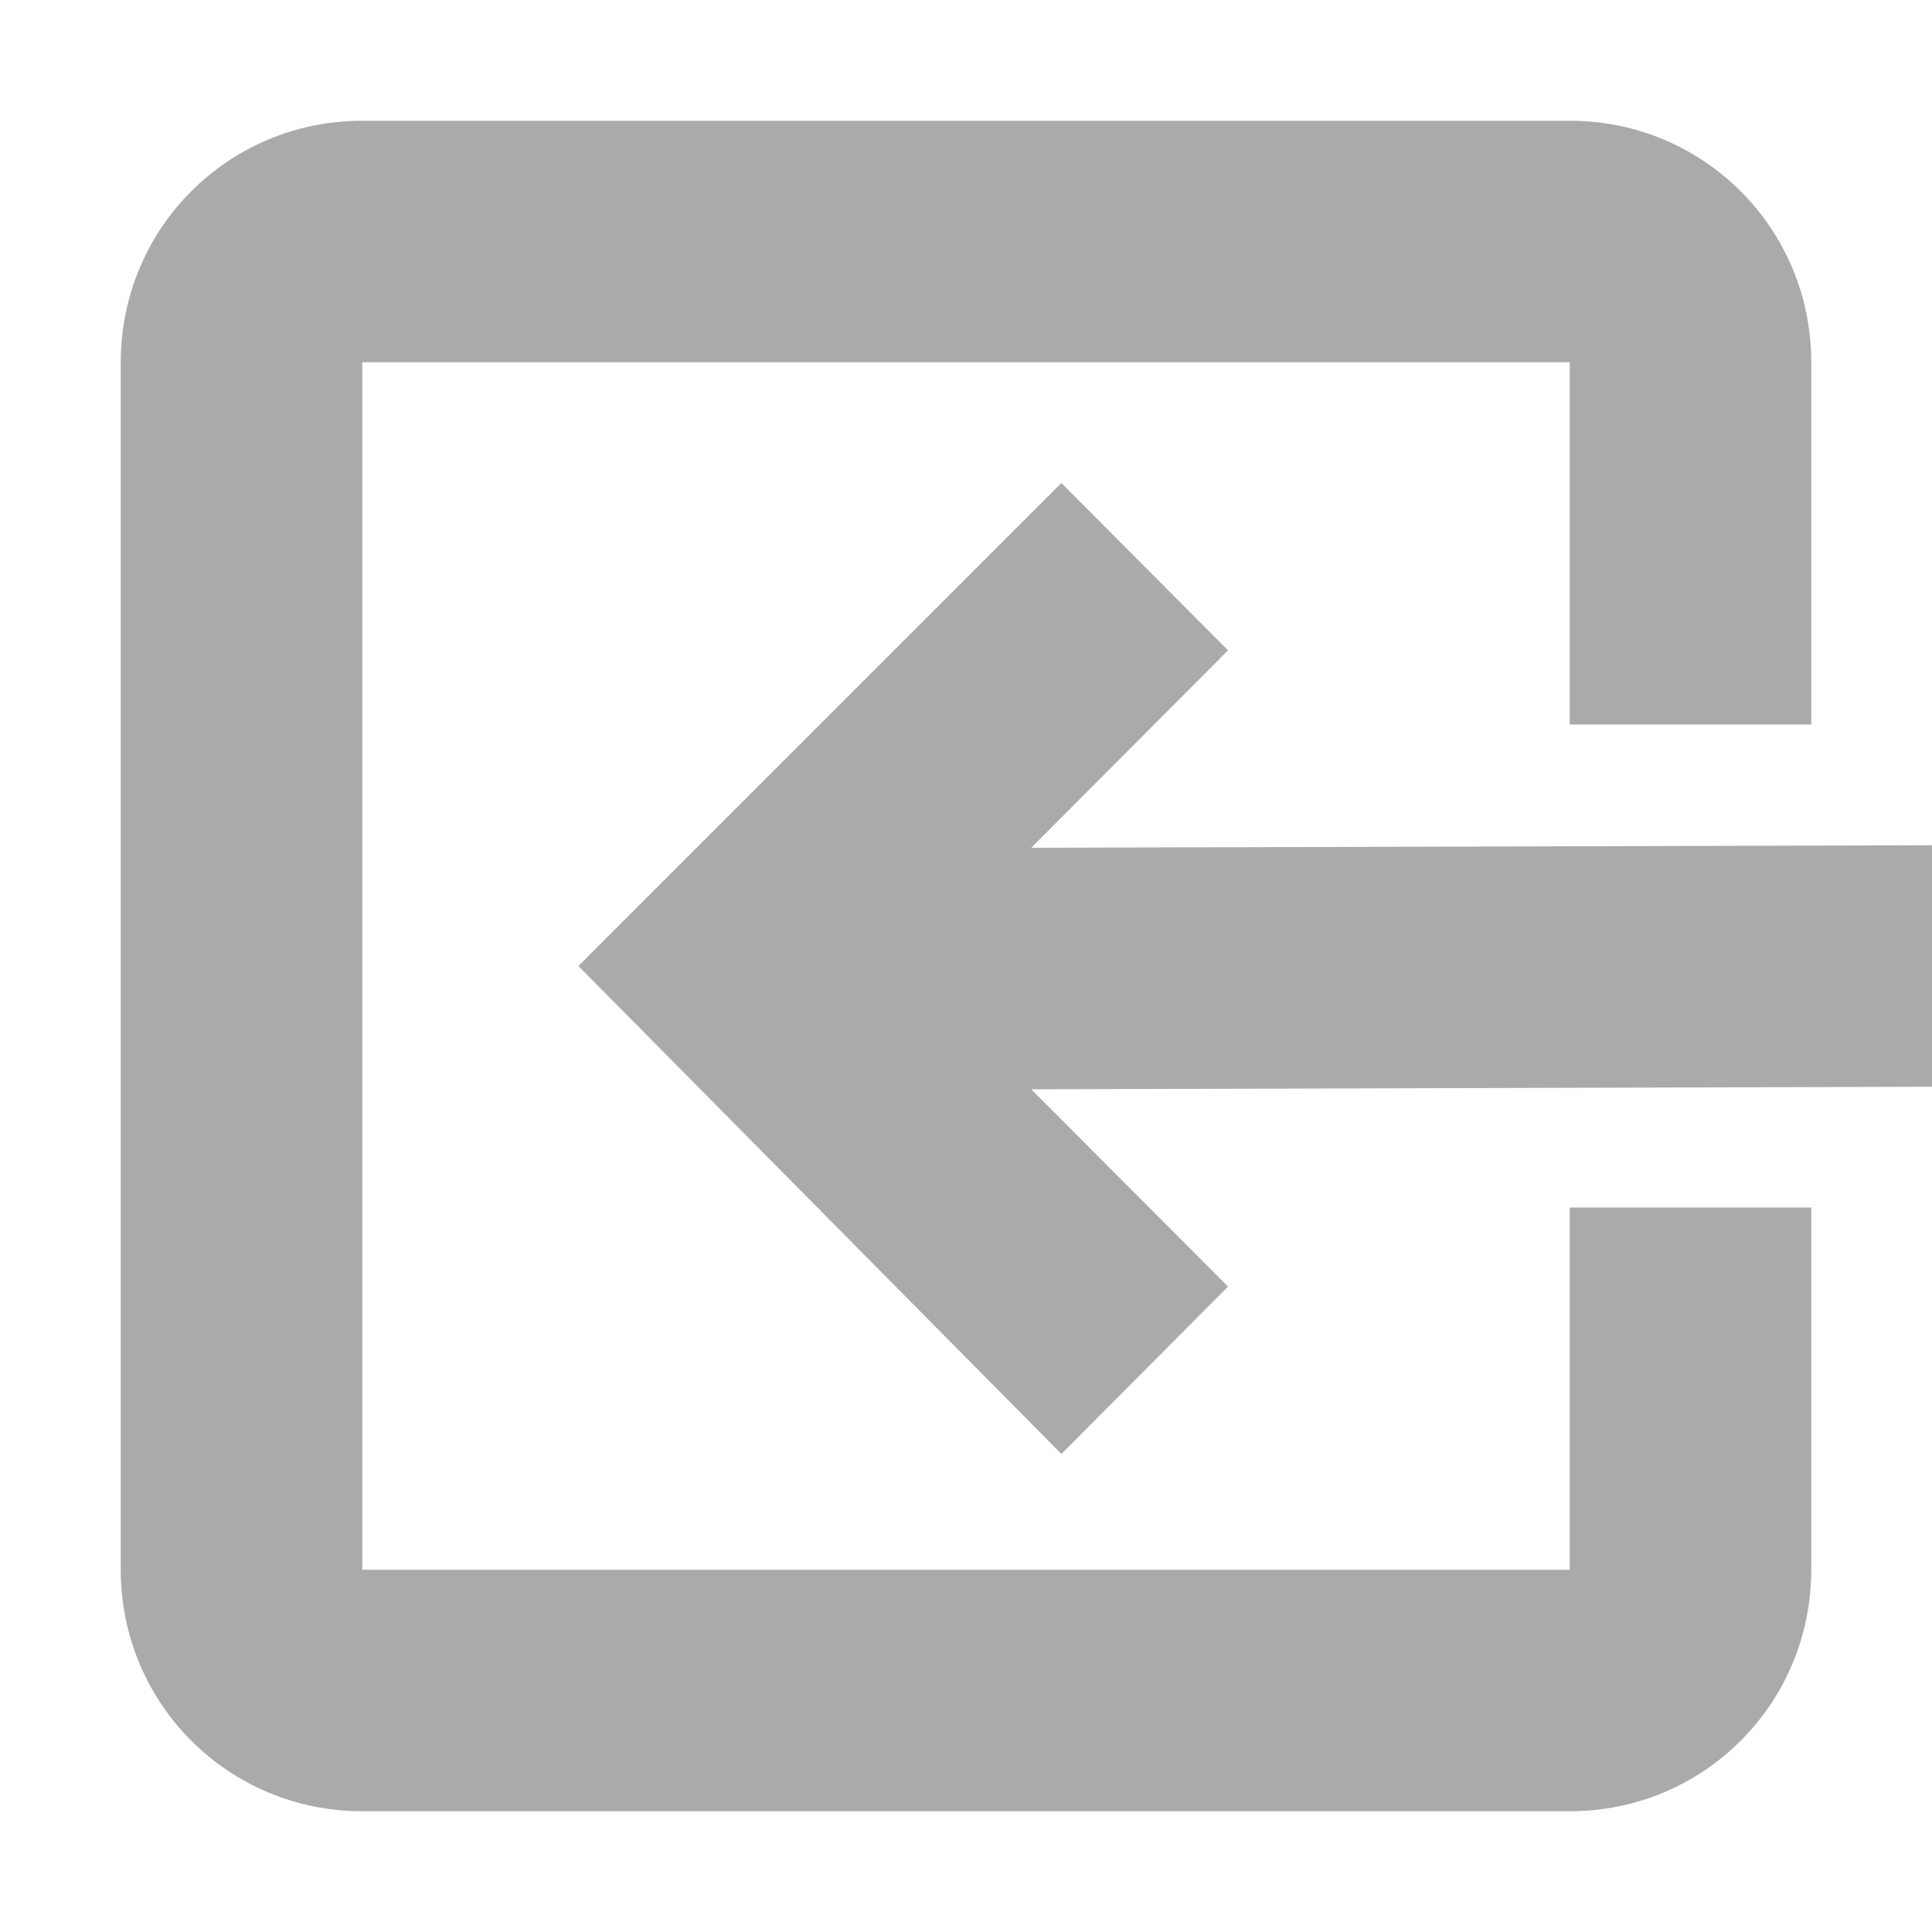
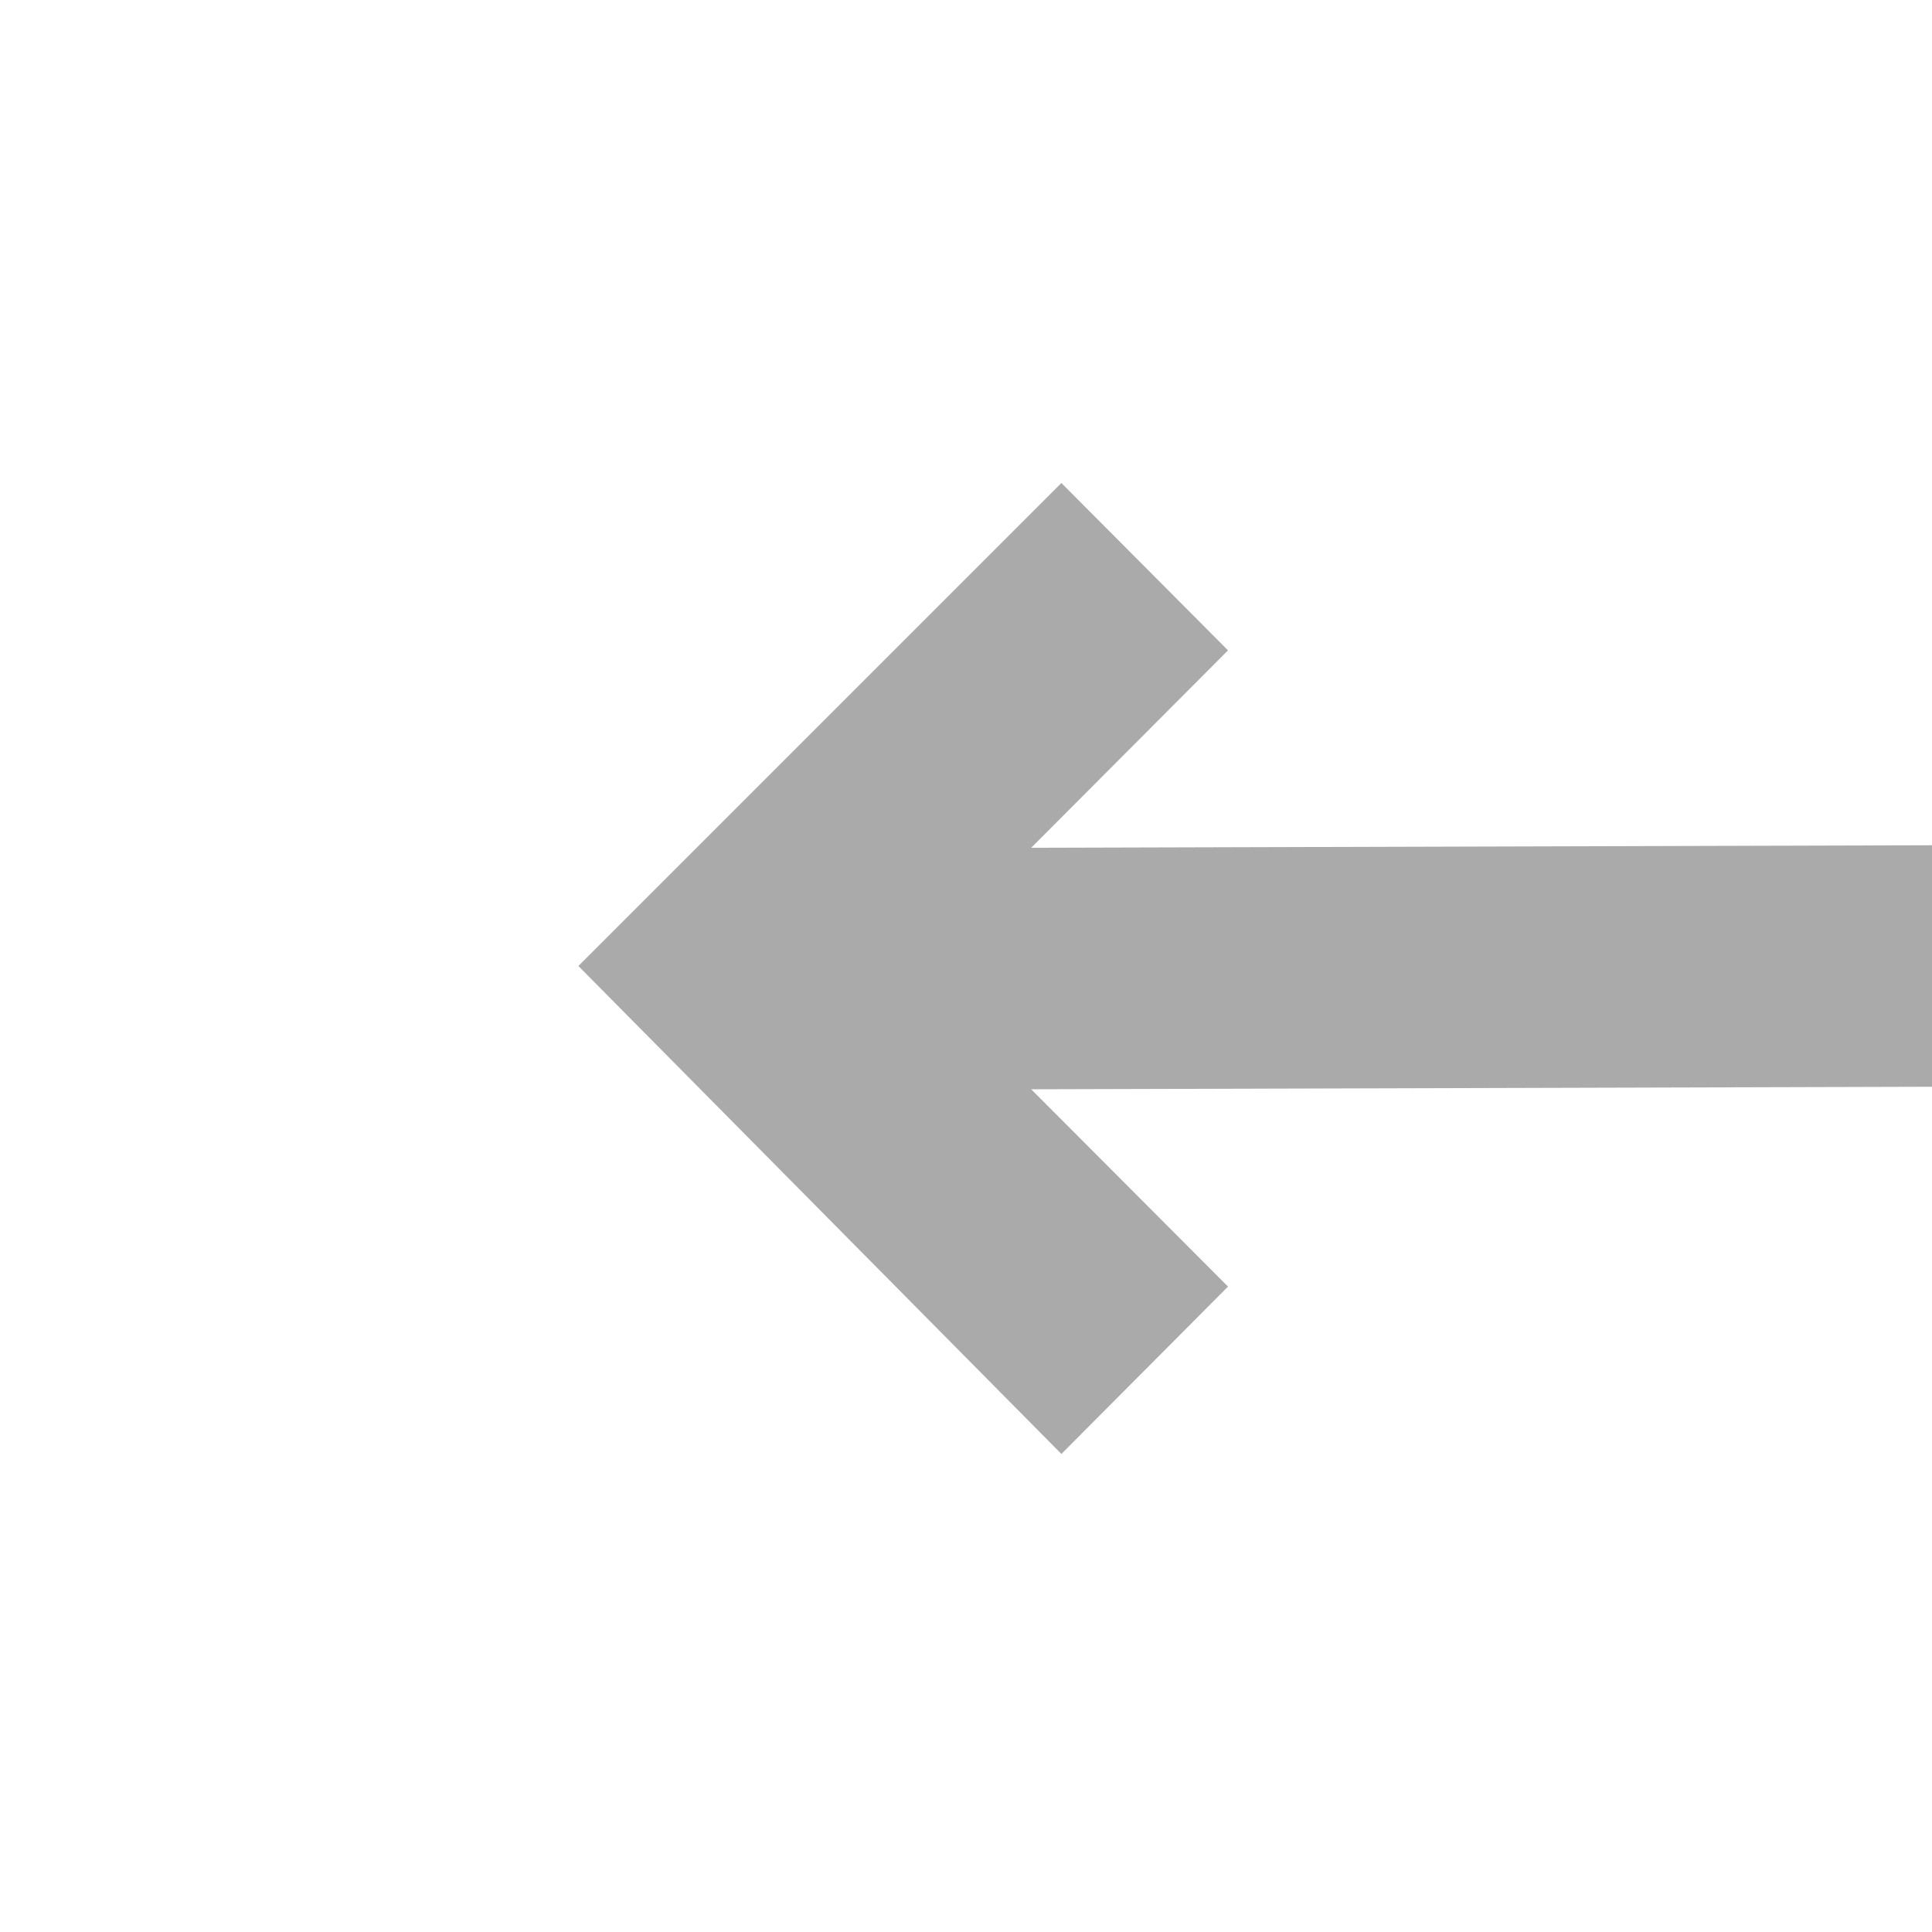
<svg xmlns="http://www.w3.org/2000/svg" width="16px" height="16px" version="1.1" viewBox="0 0 16 16">
-   <path d="m13 1c1.11 0 2 0.892 2 2v3h-2v-3h-10v10h10v-3h2v3c0 1.108-0.89 2-2 2h-10c-1.11 0-2-0.892-2-2v-10c0-1.108 0.89-2 2-2z" fill="#aaaaaa" />
  <path d="m8.79 4 1.38 1.386-1.63 1.635 7.46-0.021v2l-7.46 0.021 1.63 1.634-1.38 1.386-4-4.041z" fill="#aaaaaa" />
</svg>